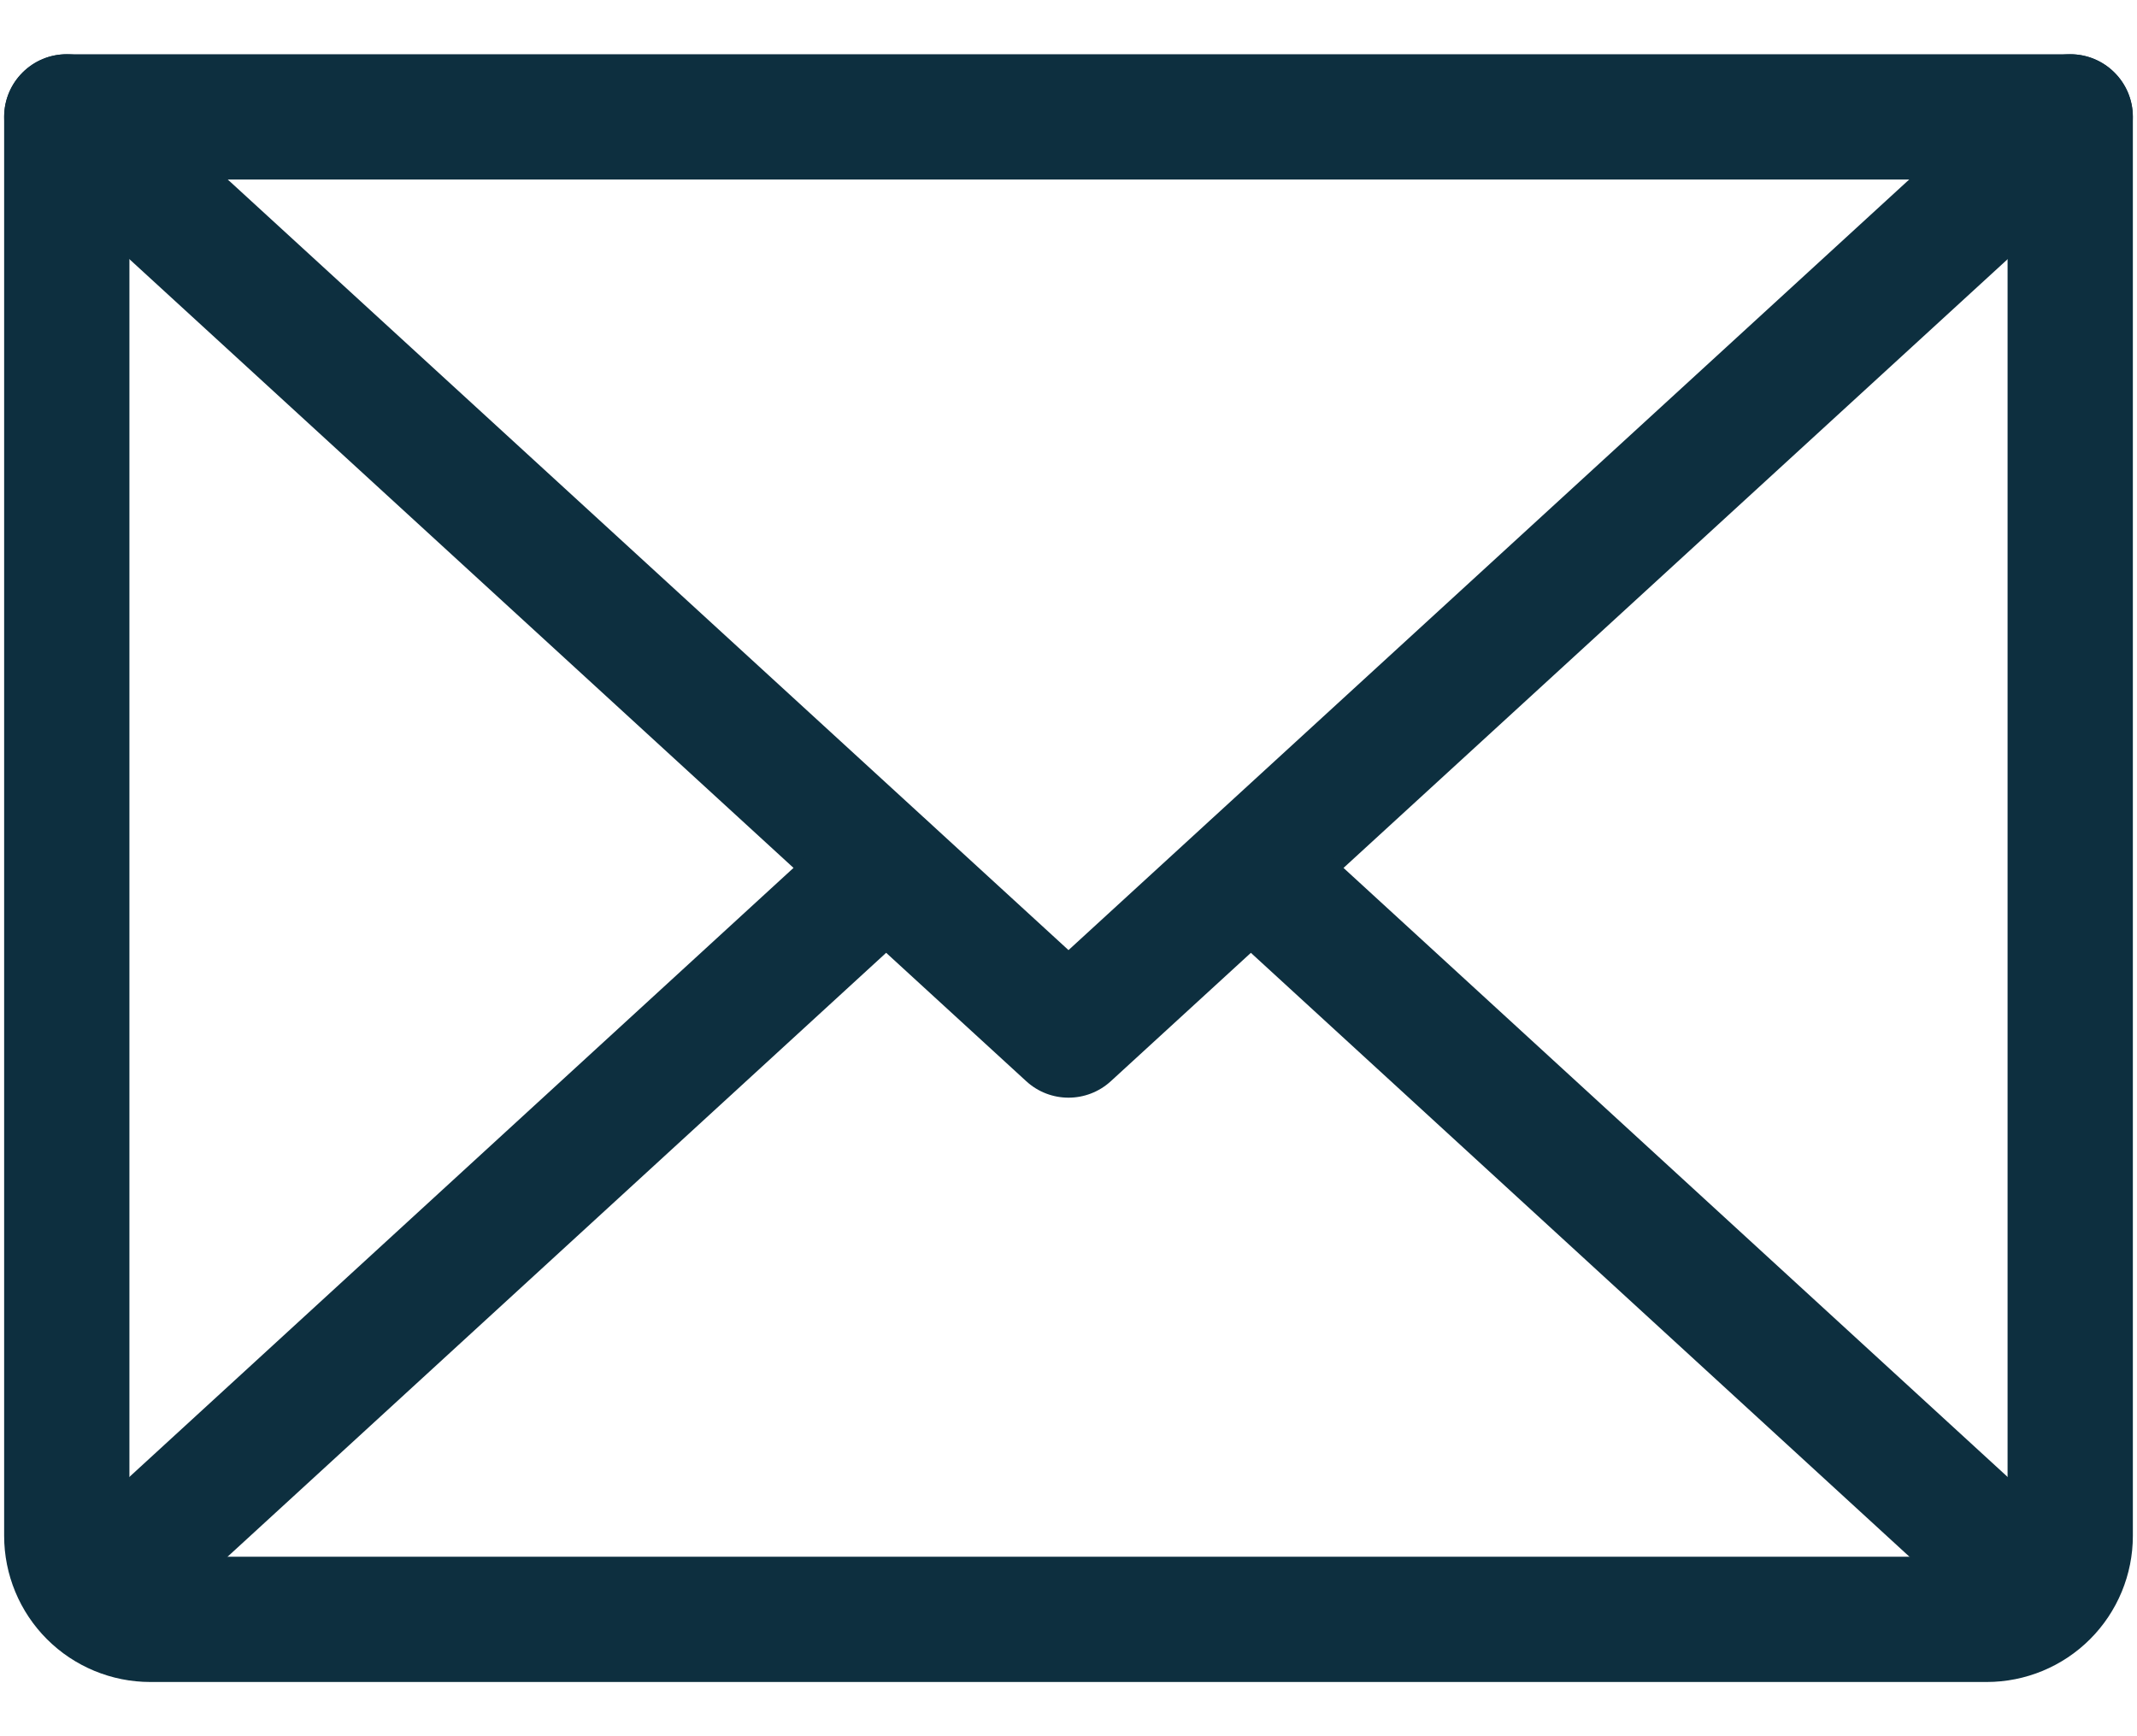
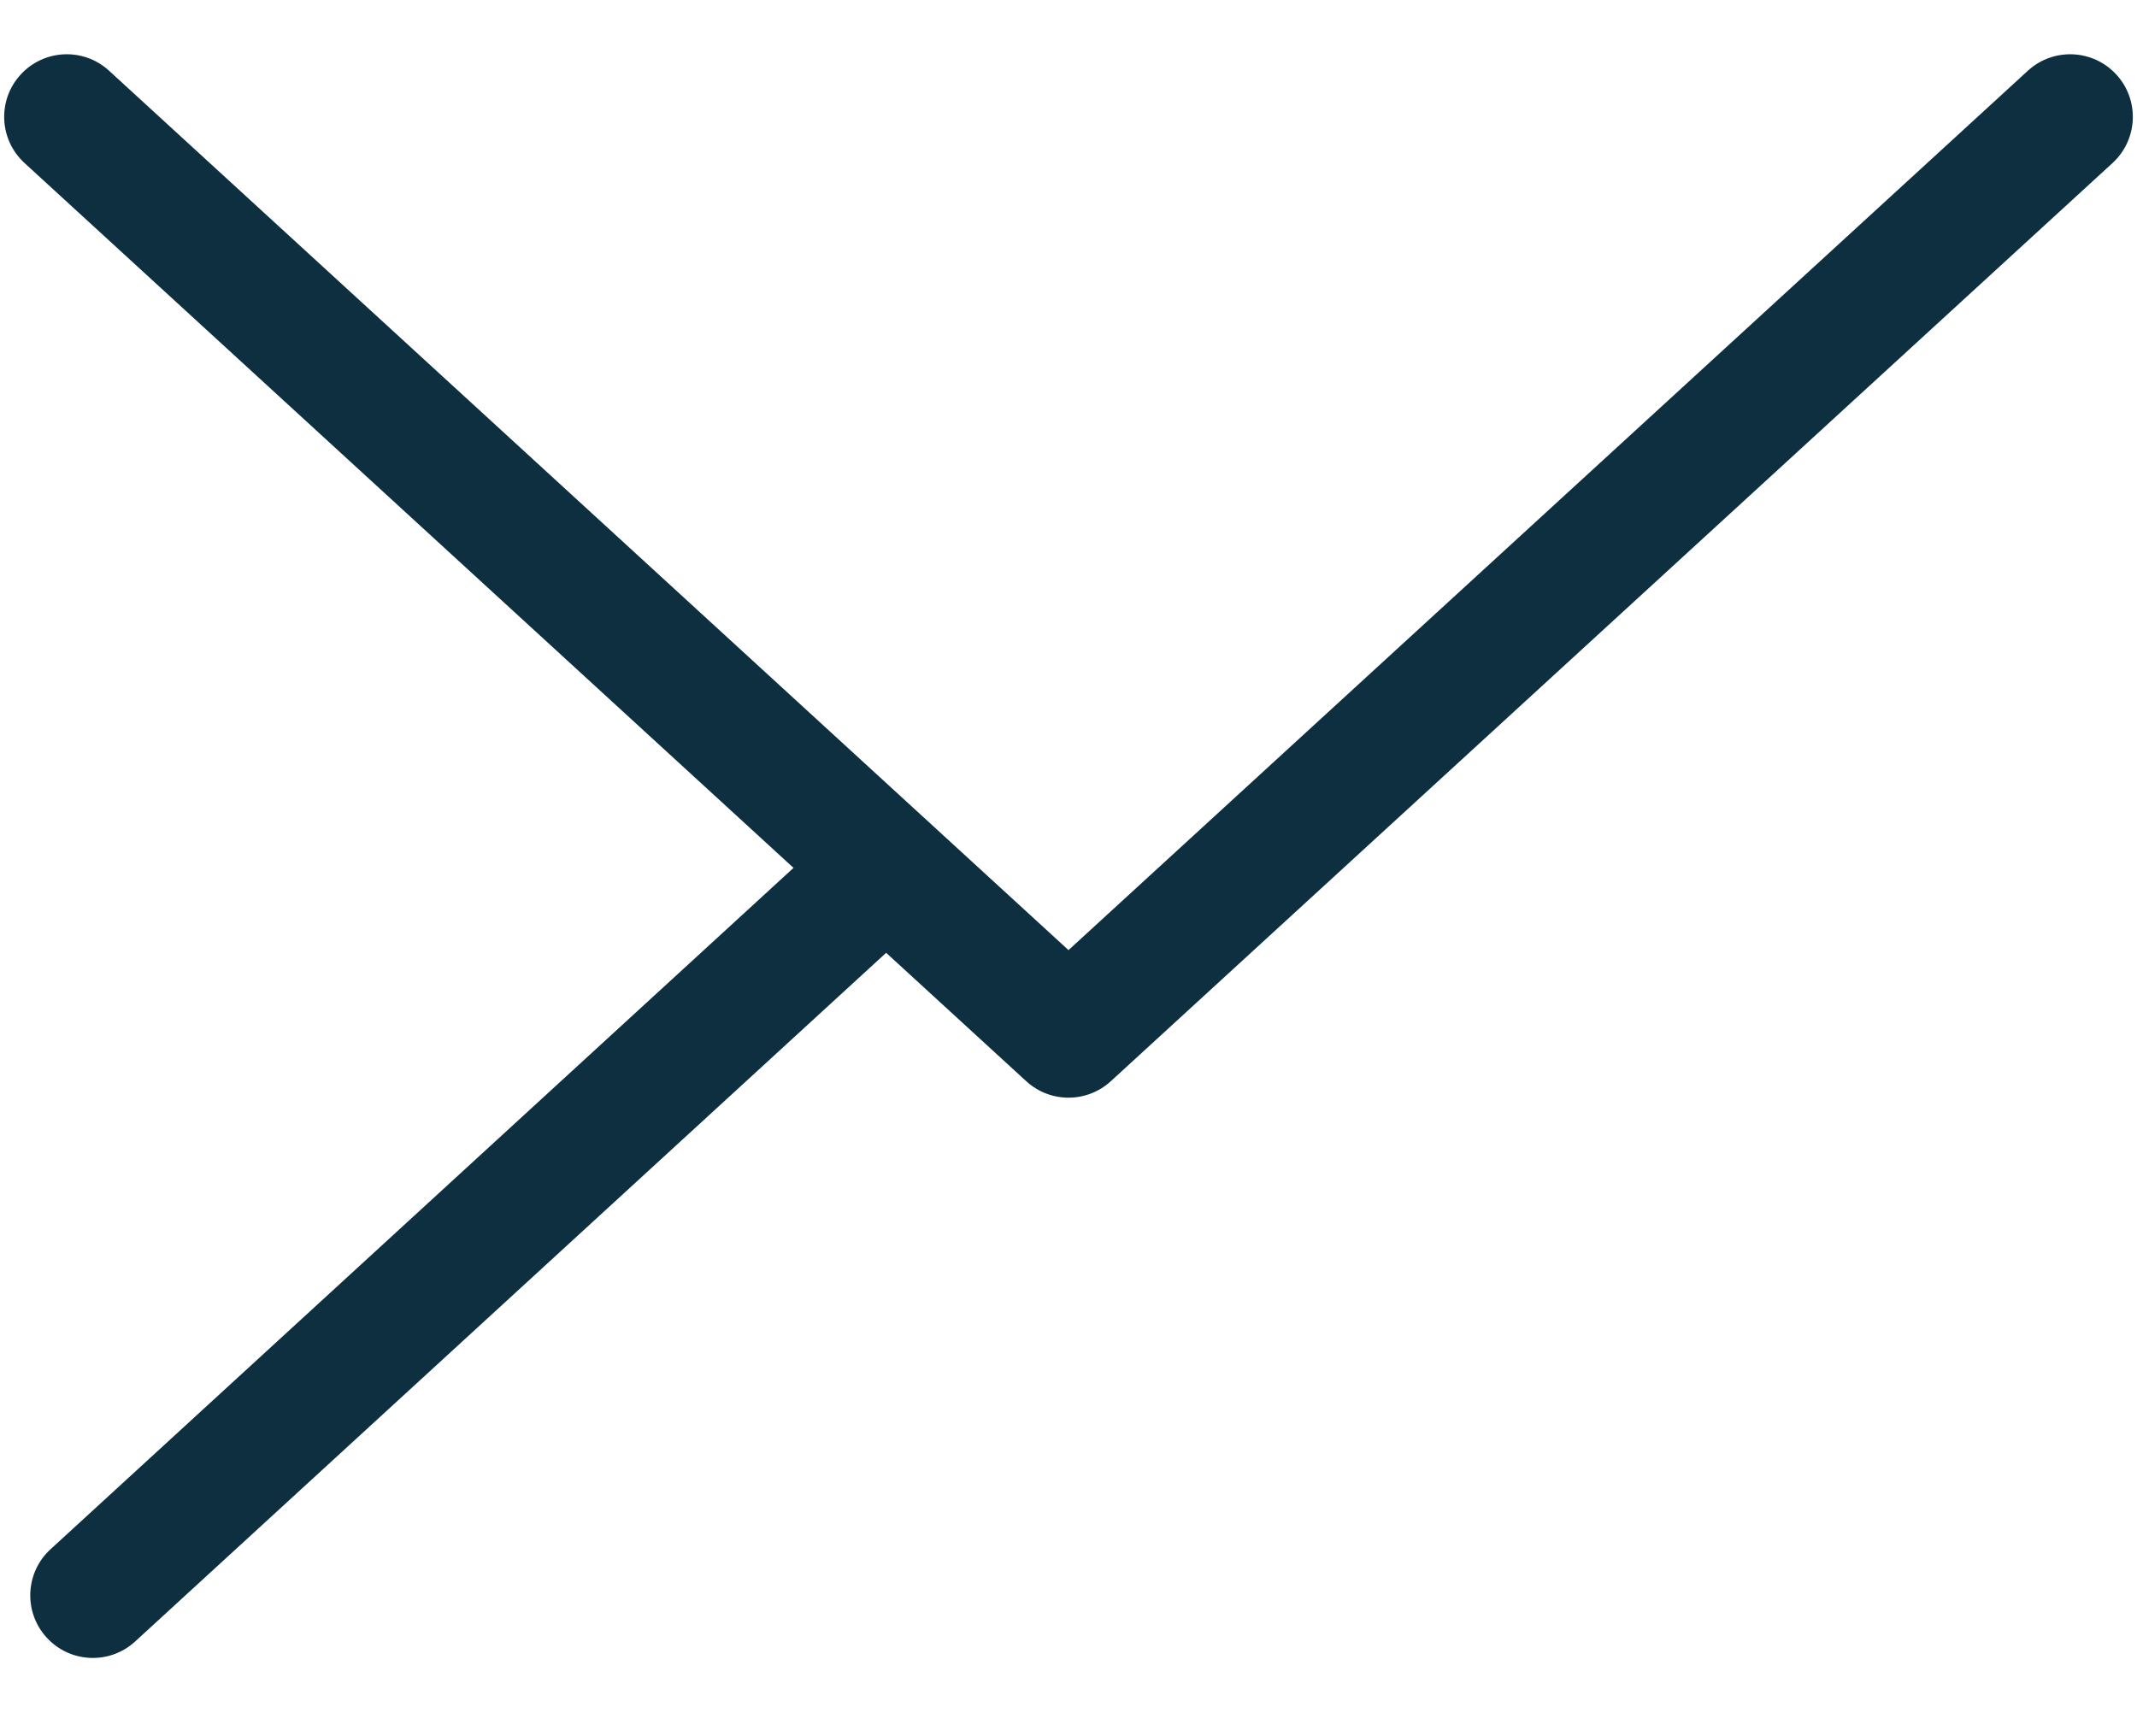
<svg xmlns="http://www.w3.org/2000/svg" width="32" height="26" viewBox="0 0 32 26" fill="none">
  <path fill-rule="evenodd" clip-rule="evenodd" d="M0.309 1.117C0.659 0.735 1.252 0.709 1.633 1.059L16 14.228L30.366 1.059C30.748 0.709 31.341 0.735 31.691 1.117C32.041 1.498 32.015 2.091 31.634 2.441L16.634 16.191C16.275 16.52 15.725 16.52 15.367 16.191L0.367 2.441C-0.015 2.091 -0.041 1.498 0.309 1.117Z" fill="#0D2F3F" />
-   <path fill-rule="evenodd" clip-rule="evenodd" d="M0.062 1.75C0.062 1.232 0.482 0.812 1 0.812H31C31.518 0.812 31.938 1.232 31.938 1.75V23C31.938 23.58 31.707 24.137 31.297 24.547C30.887 24.957 30.33 25.188 29.75 25.188H2.25C1.67 25.188 1.113 24.957 0.703 24.547C0.293 24.137 0.062 23.58 0.062 23V1.75ZM1.938 2.688V23C1.938 23.083 1.97 23.162 2.029 23.221C2.088 23.28 2.167 23.312 2.25 23.312H29.75C29.833 23.312 29.912 23.28 29.971 23.221C30.03 23.162 30.062 23.083 30.062 23V2.688H1.938Z" fill="#0D2F3F" />
  <path fill-rule="evenodd" clip-rule="evenodd" d="M13.957 12.366C14.306 12.748 14.281 13.341 13.899 13.691L2.024 24.581C1.643 24.931 1.05 24.906 0.7 24.524C0.35 24.143 0.375 23.55 0.757 23.2L12.632 12.309C13.014 11.959 13.607 11.985 13.957 12.366Z" fill="#0D2F3F" />
-   <path fill-rule="evenodd" clip-rule="evenodd" d="M18.044 12.366C18.393 11.985 18.986 11.959 19.368 12.309L31.243 23.2C31.625 23.55 31.65 24.143 31.3 24.524C30.95 24.906 30.357 24.931 29.976 24.581L18.101 13.691C17.719 13.341 17.694 12.748 18.044 12.366Z" fill="#0D2F3F" />
</svg>